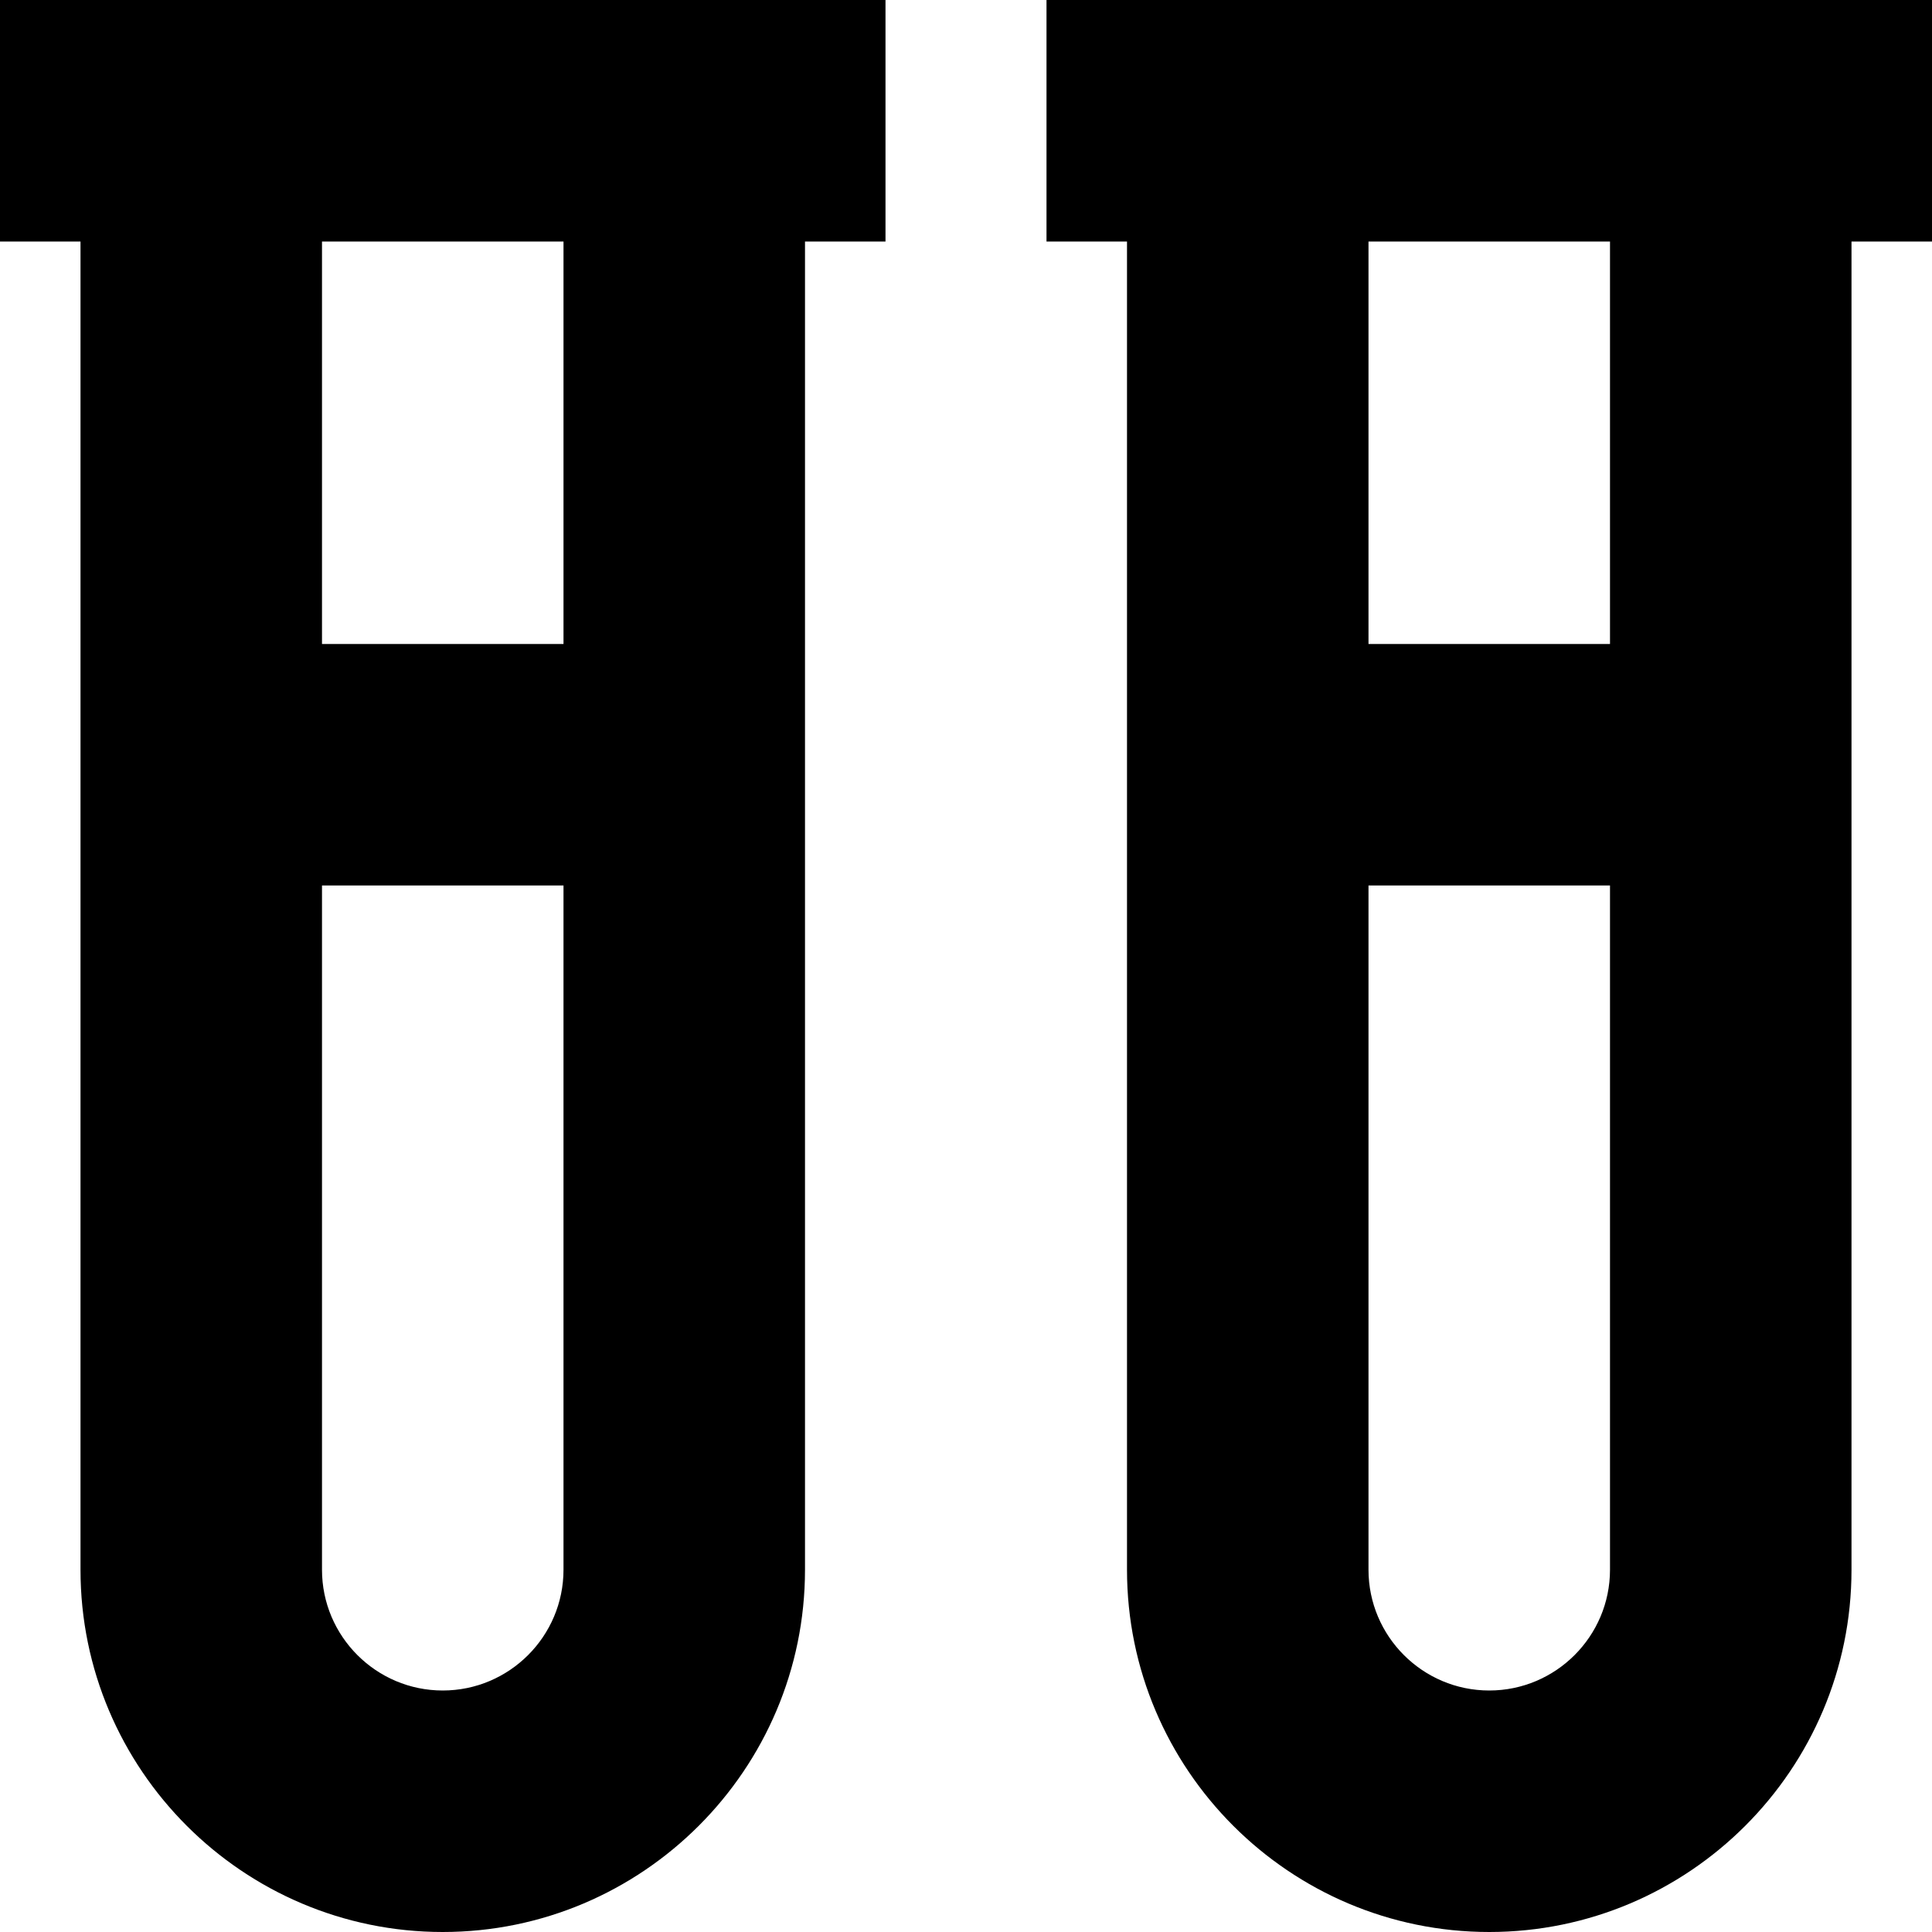
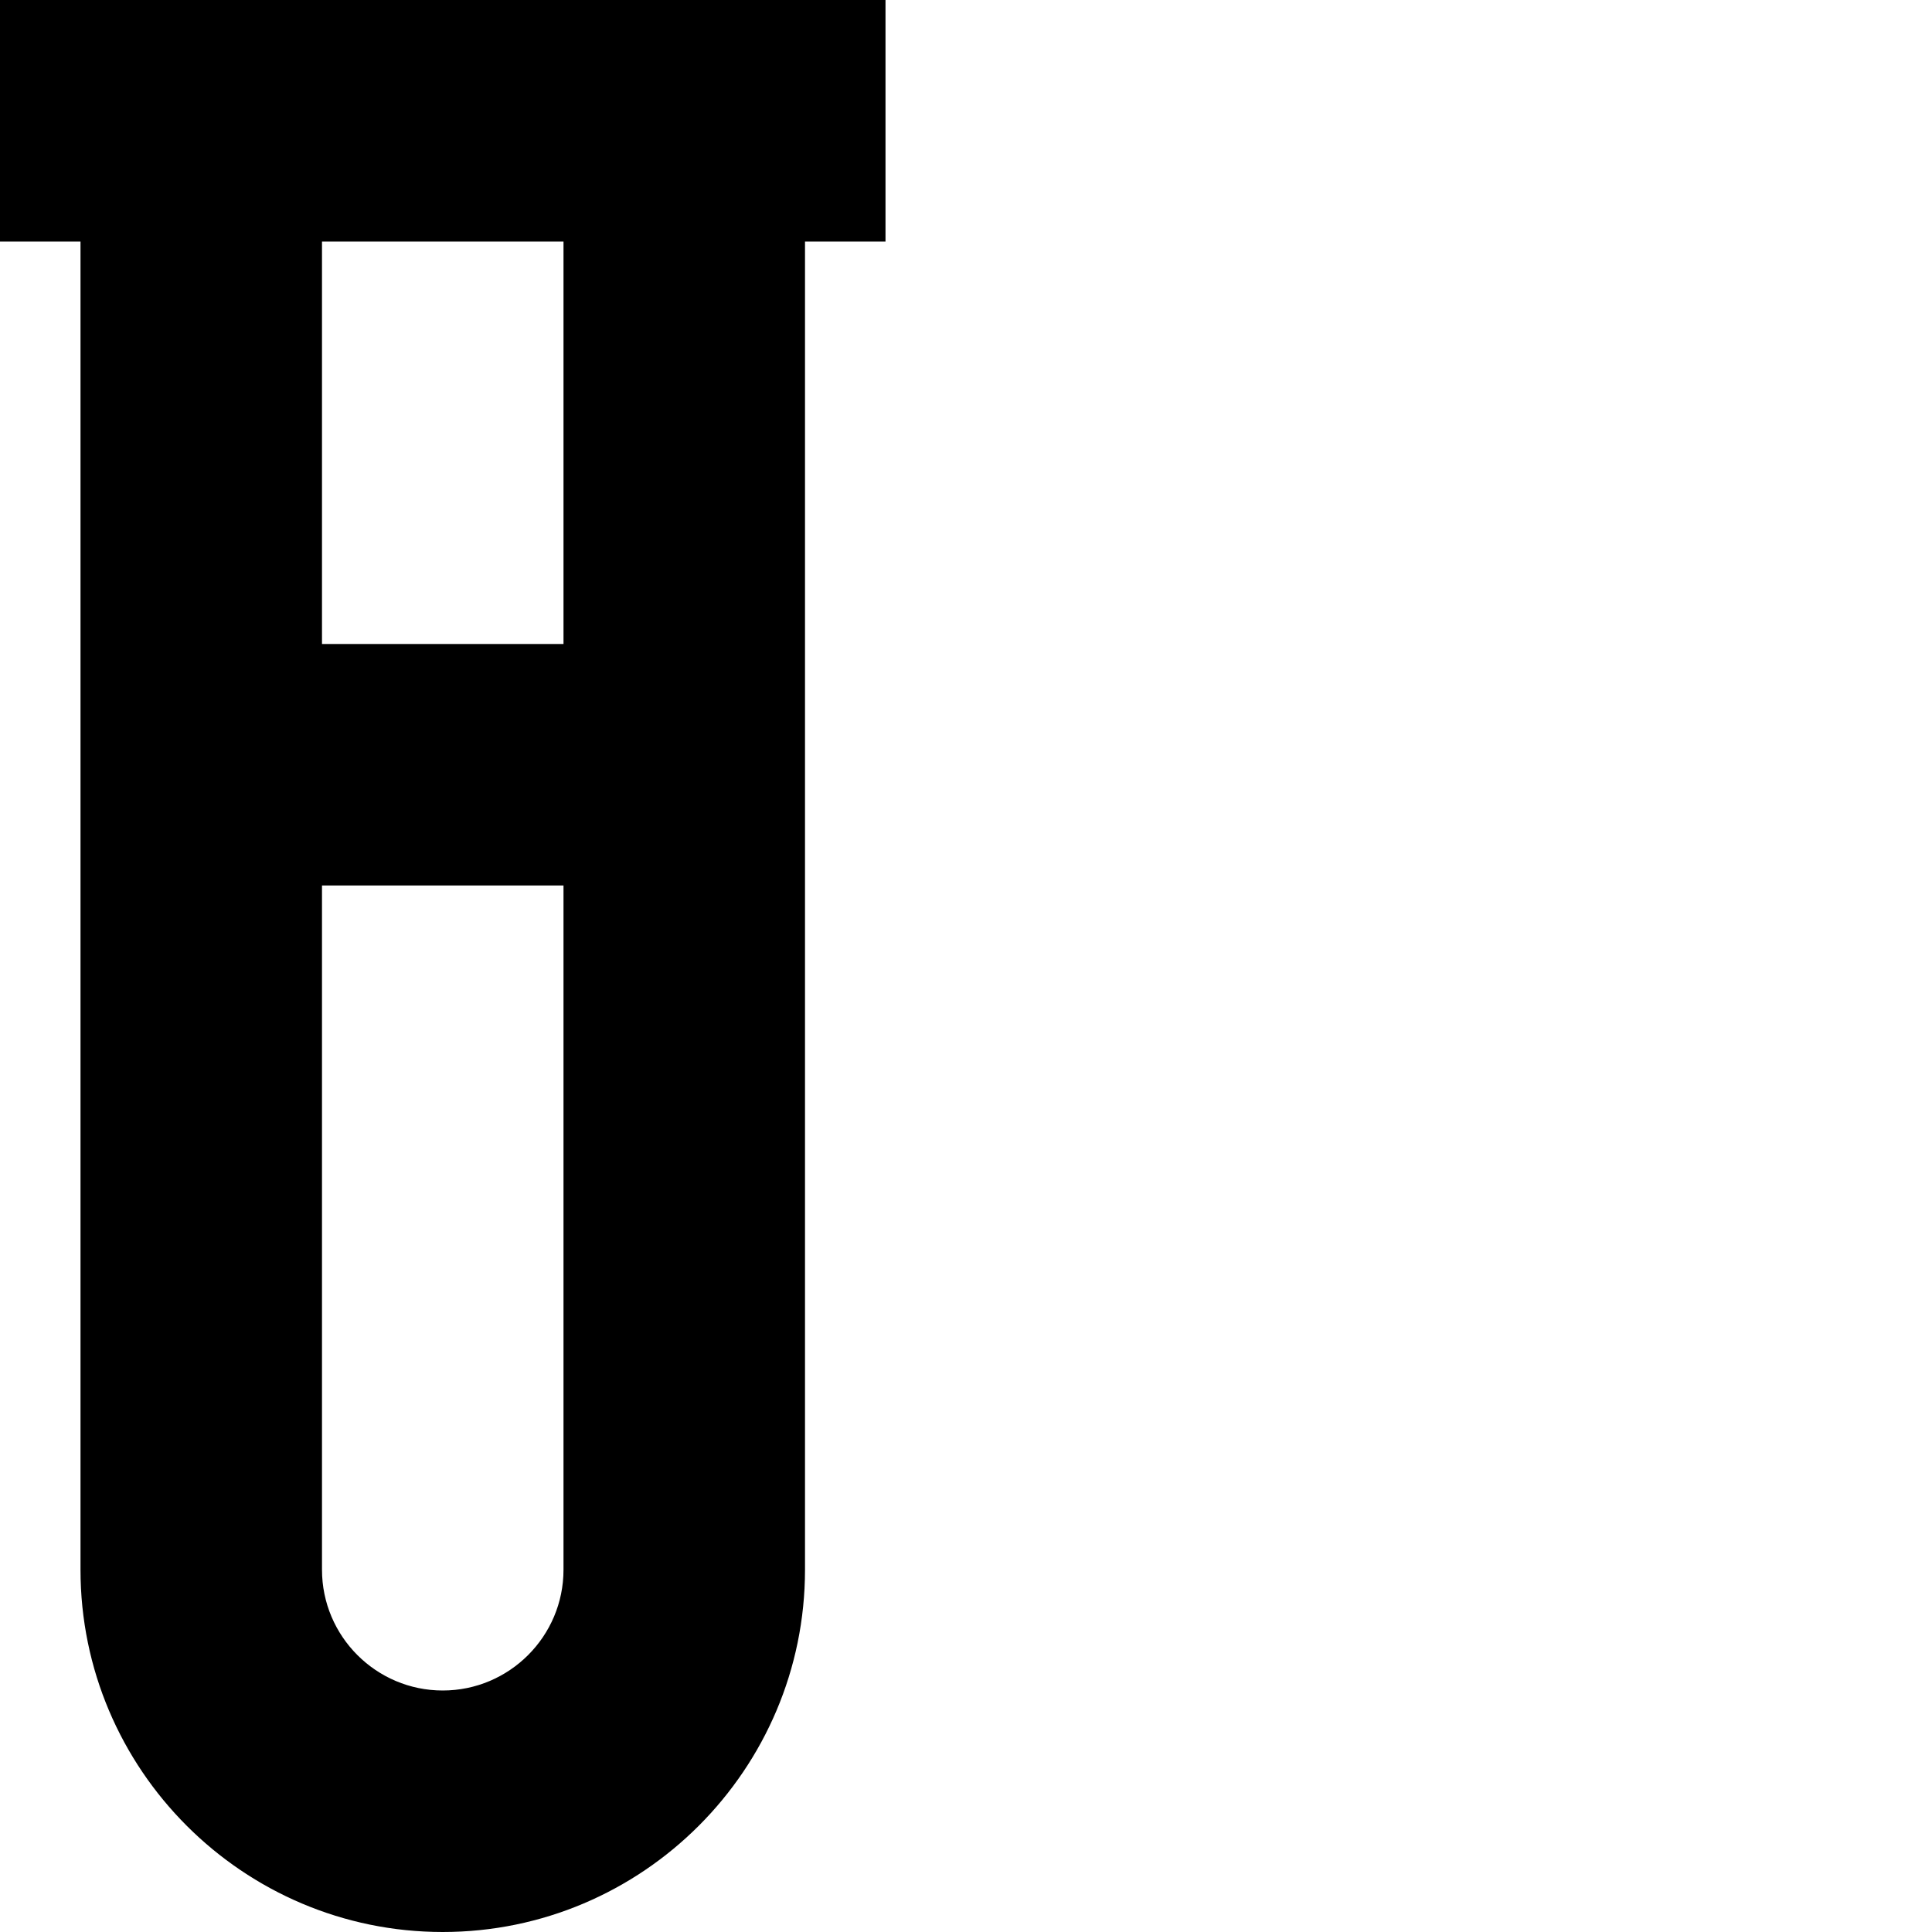
<svg xmlns="http://www.w3.org/2000/svg" id="Layer_1" data-name="Layer 1" viewBox="0 0 24 24" width="512" height="512">
-   <path d="m24,0h-11v3h1v16.5c0,2.481,2.019,4.5,4.5,4.5s4.5-2.019,4.5-4.5V3h1V0Zm-5.5,21c-.827,0-1.5-.673-1.5-1.5v-8.5h3v8.5c0,.827-.673,1.5-1.5,1.5Zm1.5-13h-3V3h3v5Z" />
  <path d="m11,0H0v3h1v16.5c0,2.481,2.019,4.5,4.5,4.5s4.5-2.019,4.5-4.5V3h1V0Zm-5.5,21c-.827,0-1.5-.673-1.5-1.5v-8.5h3v8.5c0,.827-.673,1.5-1.5,1.5Zm1.5-13h-3V3h3v5Z" />
</svg>